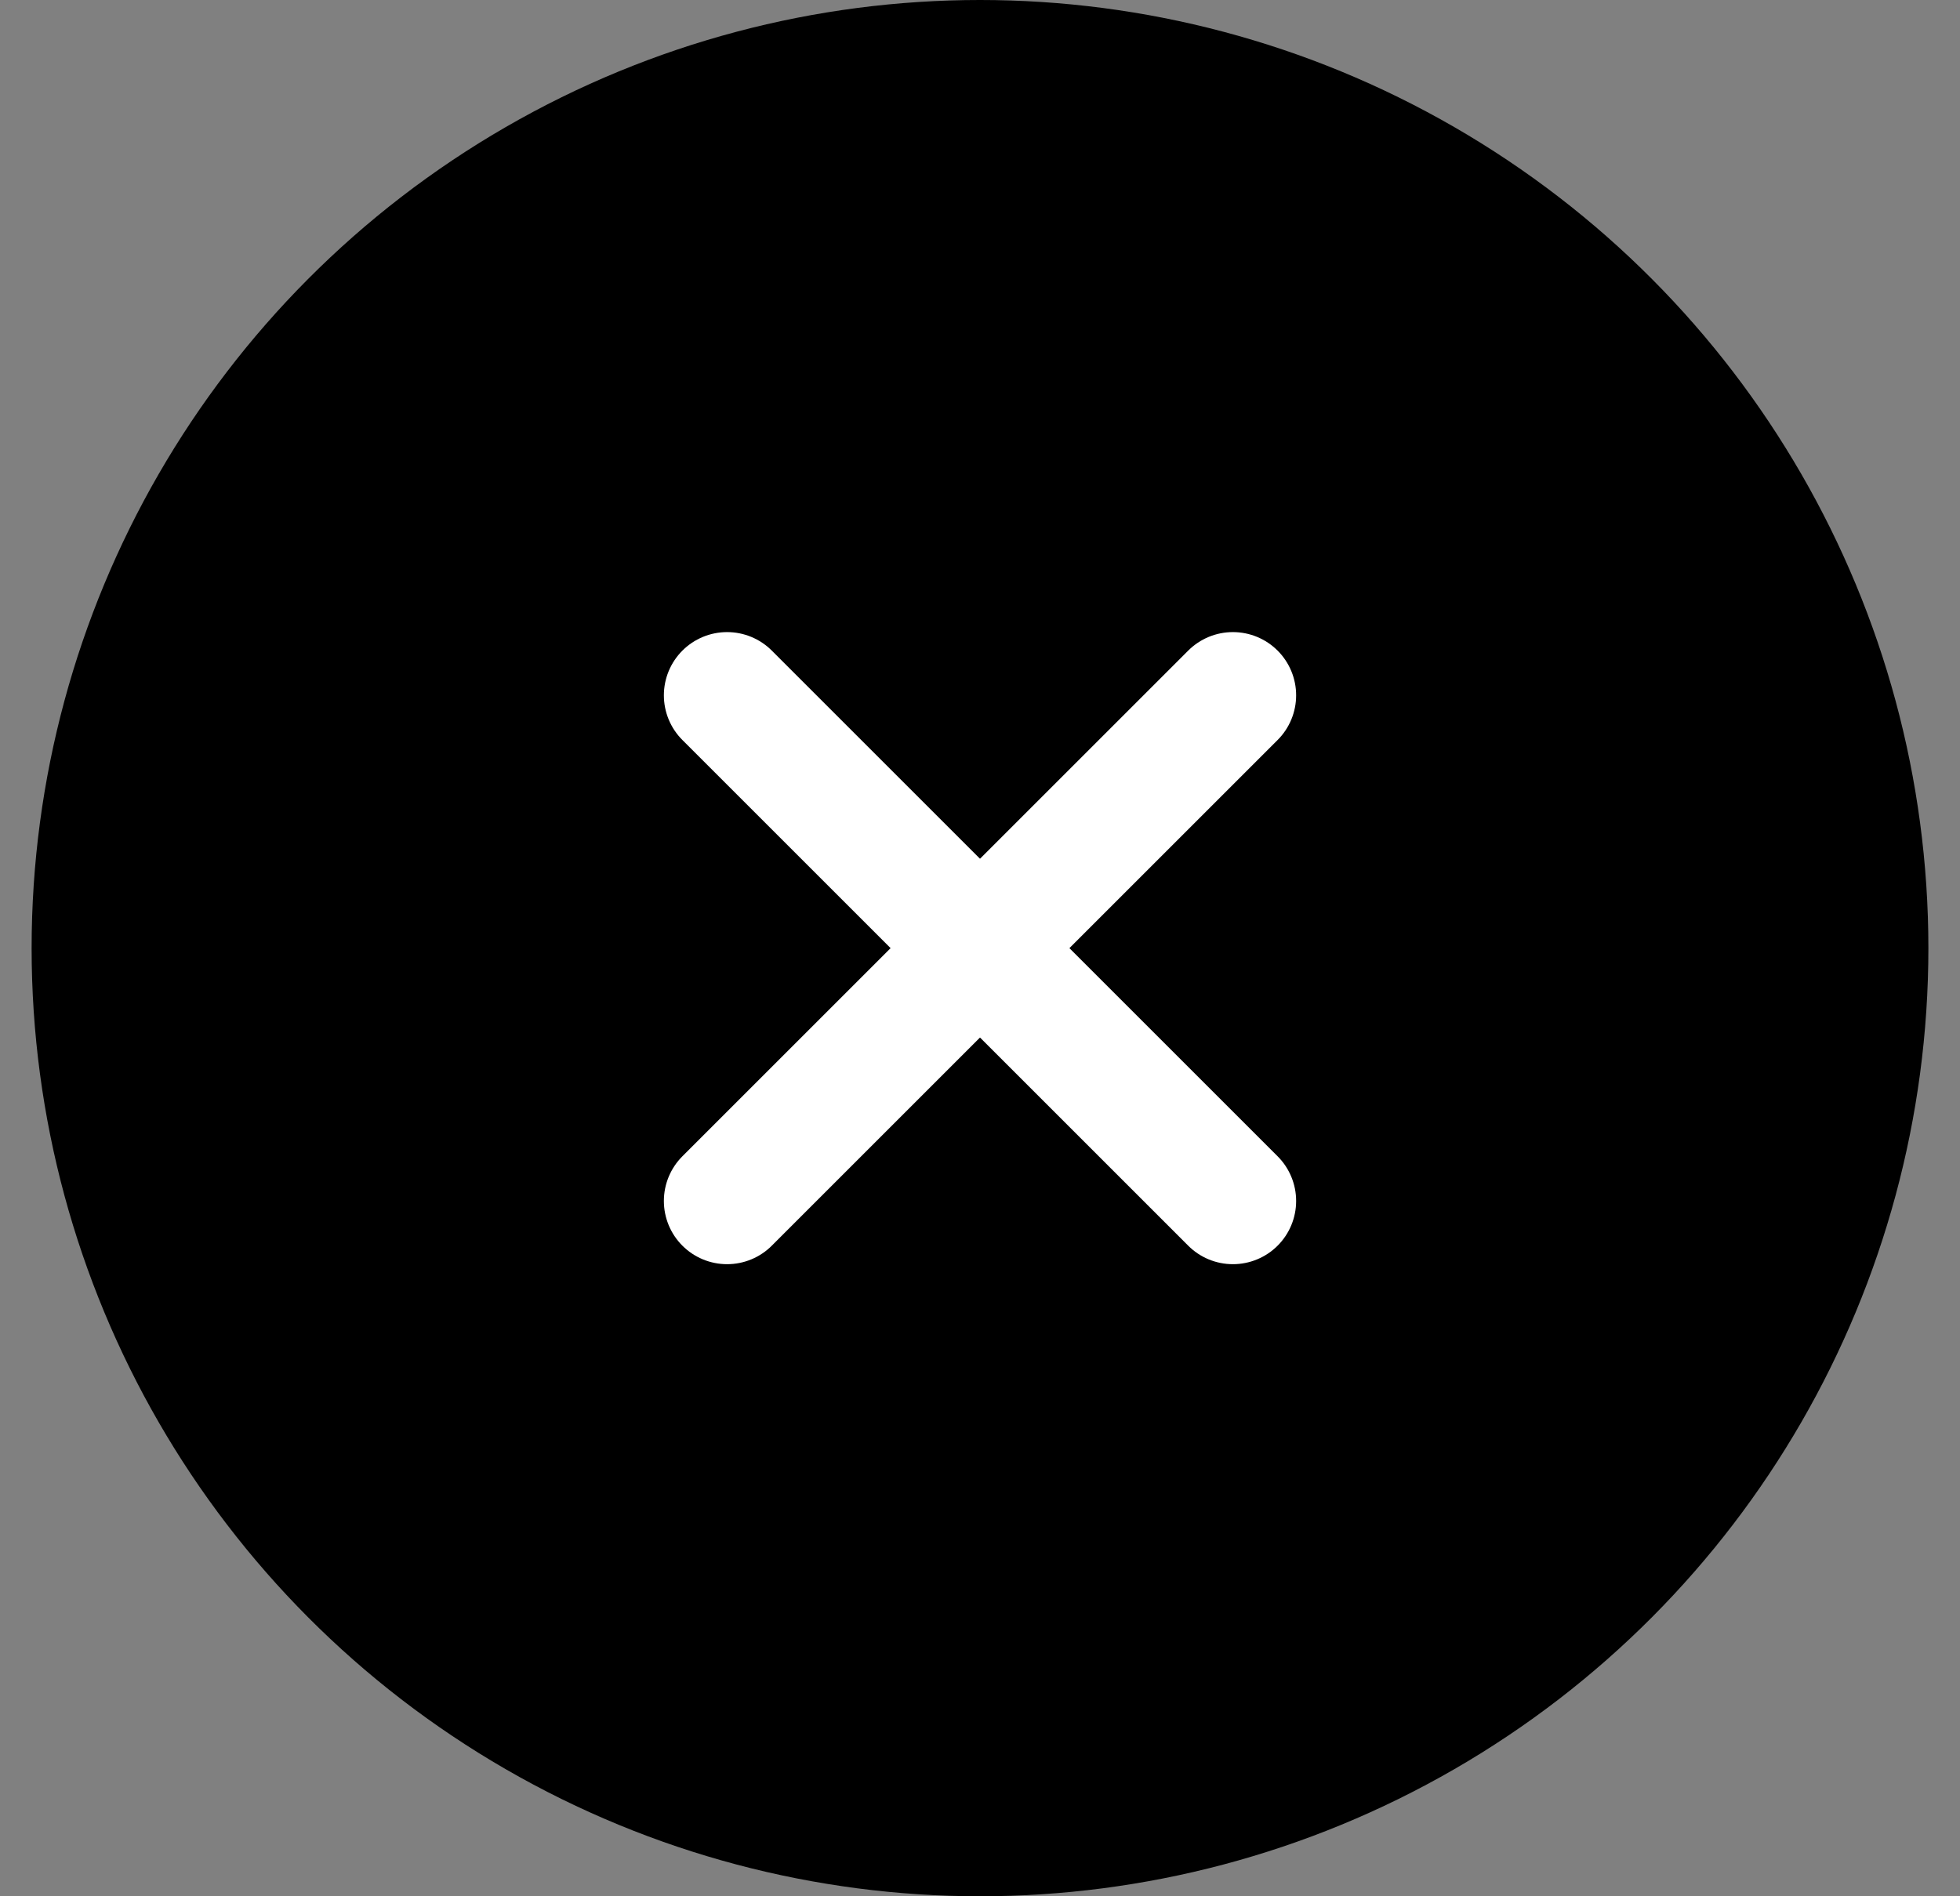
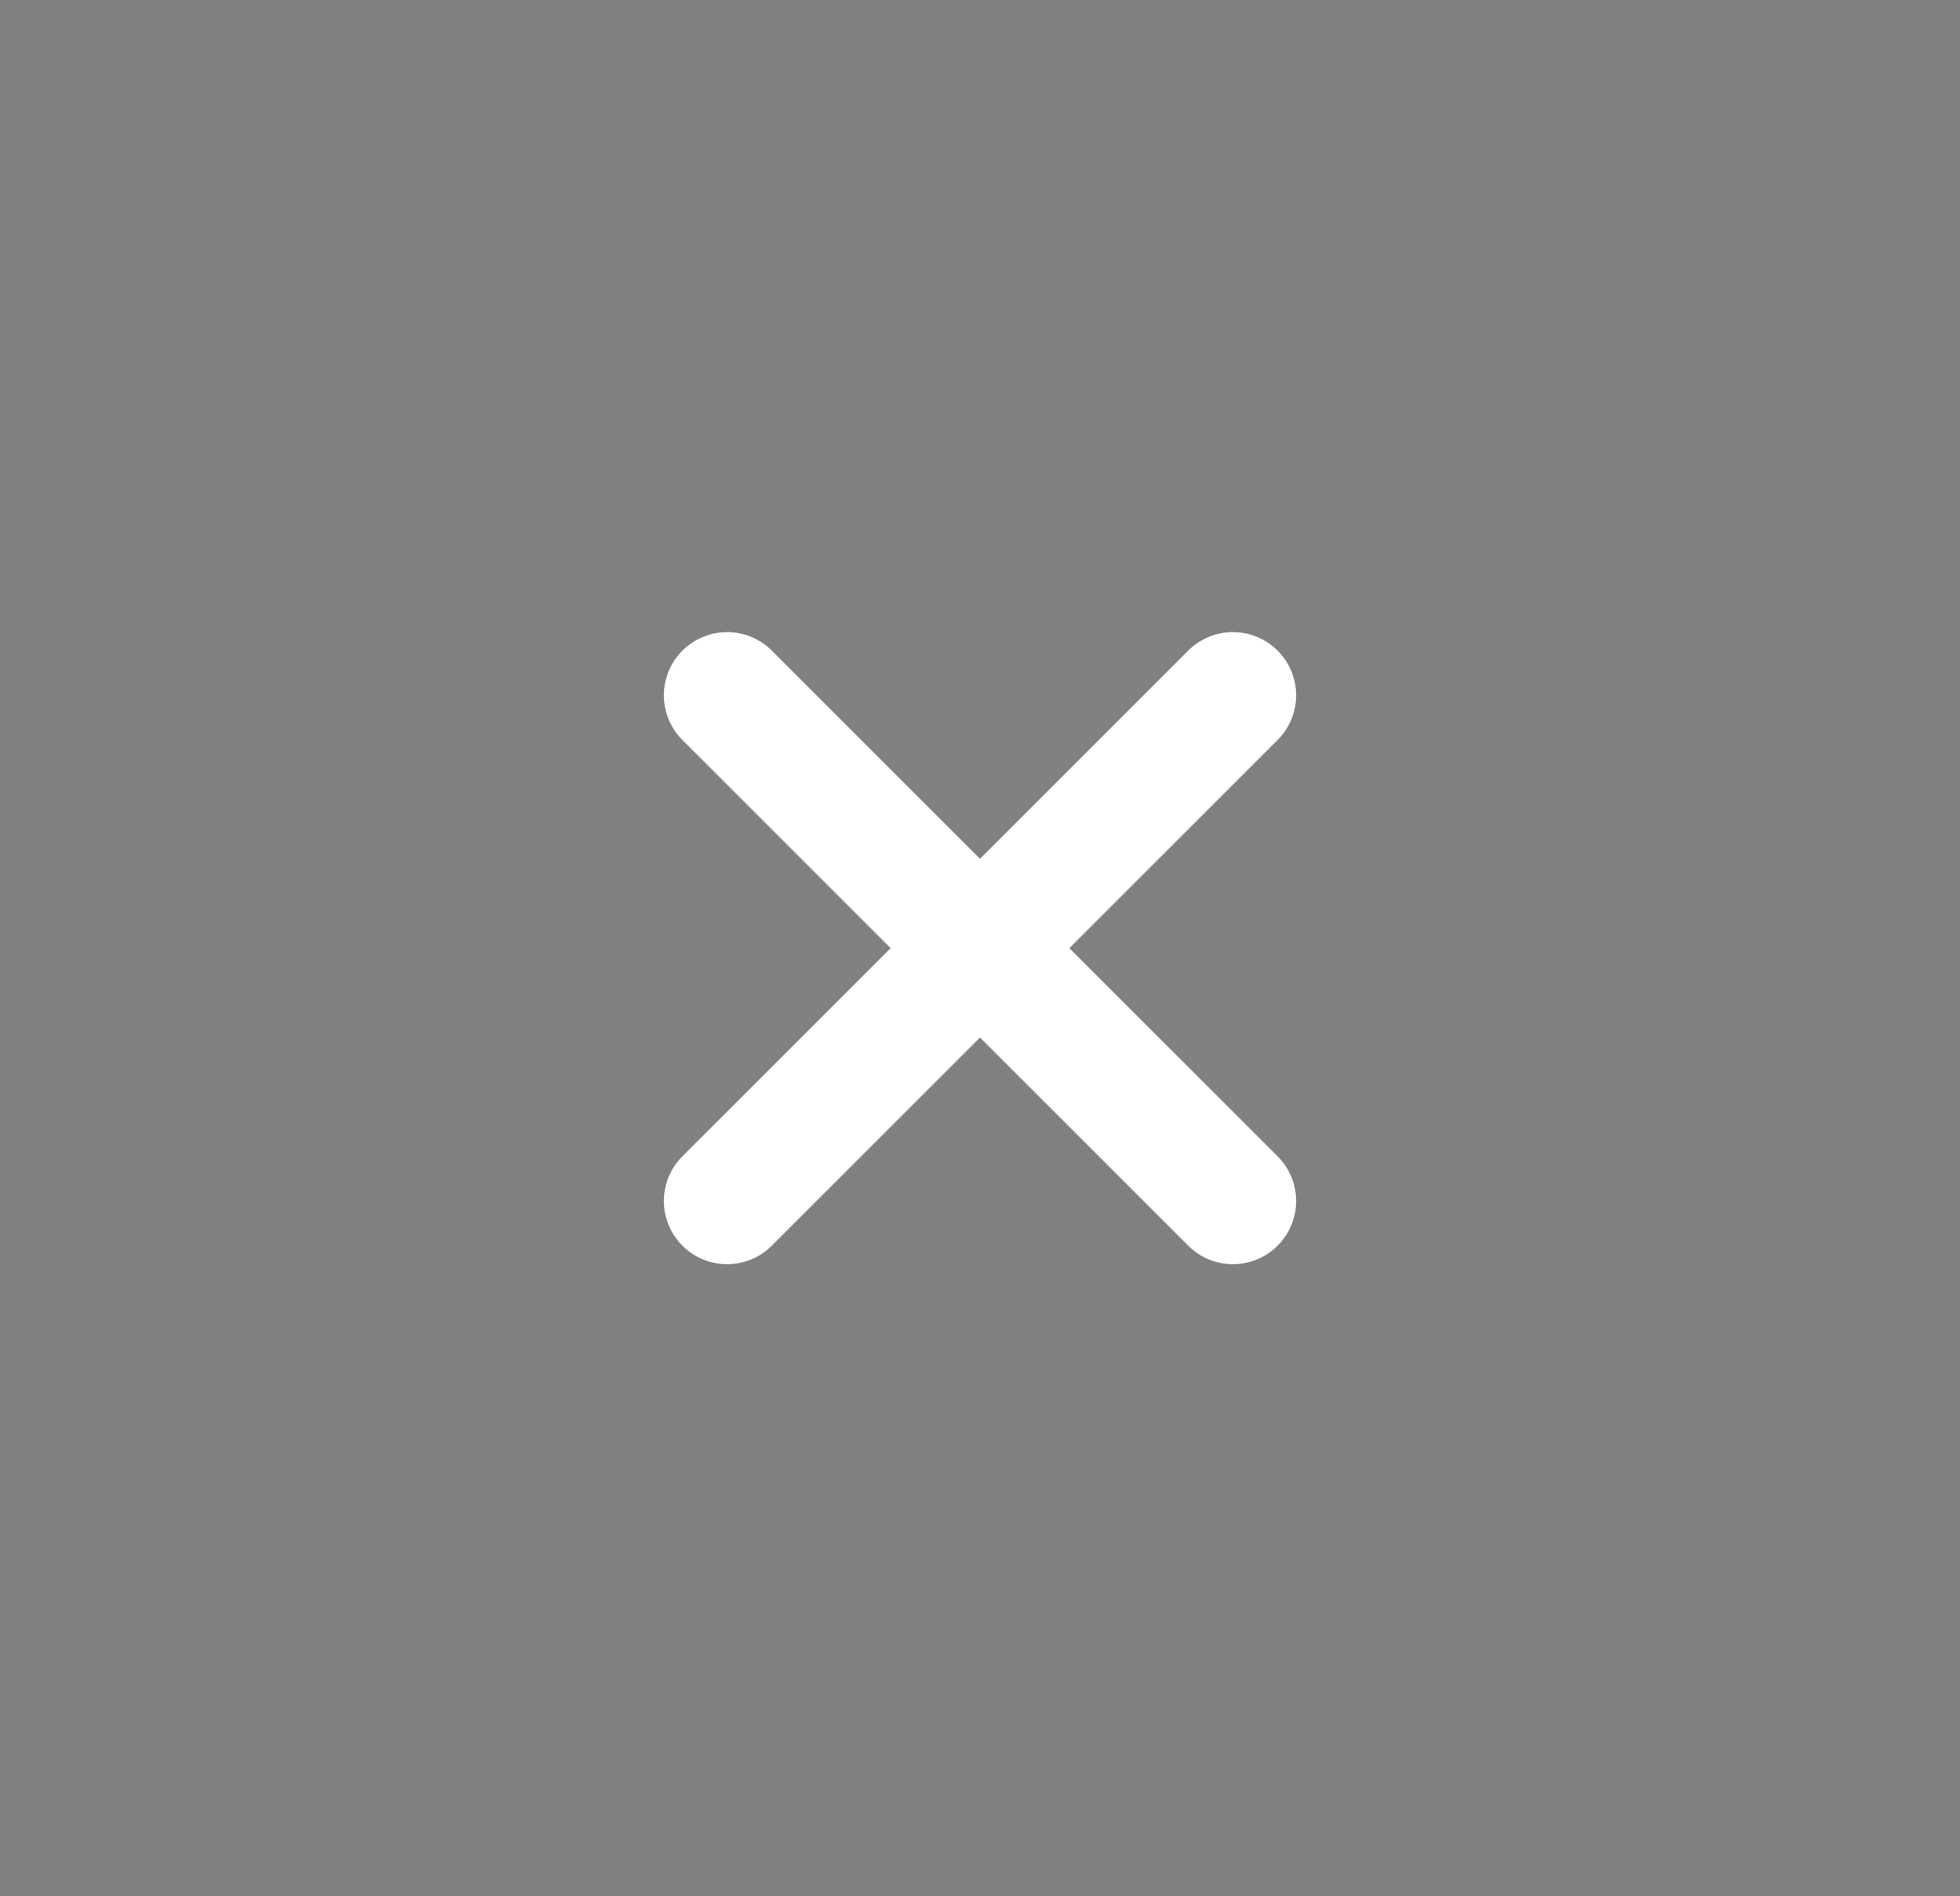
<svg xmlns="http://www.w3.org/2000/svg" width="31" height="30" viewBox="0 0 31 30" fill="none">
  <rect x="0" y="0" width="31" height="30" fill="#808080" stroke="none" />
-   <circle cx="15.5" cy="15" r="15" fill="black" />
  <path d="M19.5 11L11.5 19" stroke="white" stroke-width="2" stroke-linecap="round" stroke-linejoin="round" />
  <path d="M11.5 11L19.5 19" stroke="white" stroke-width="2" stroke-linecap="round" stroke-linejoin="round" />
</svg>